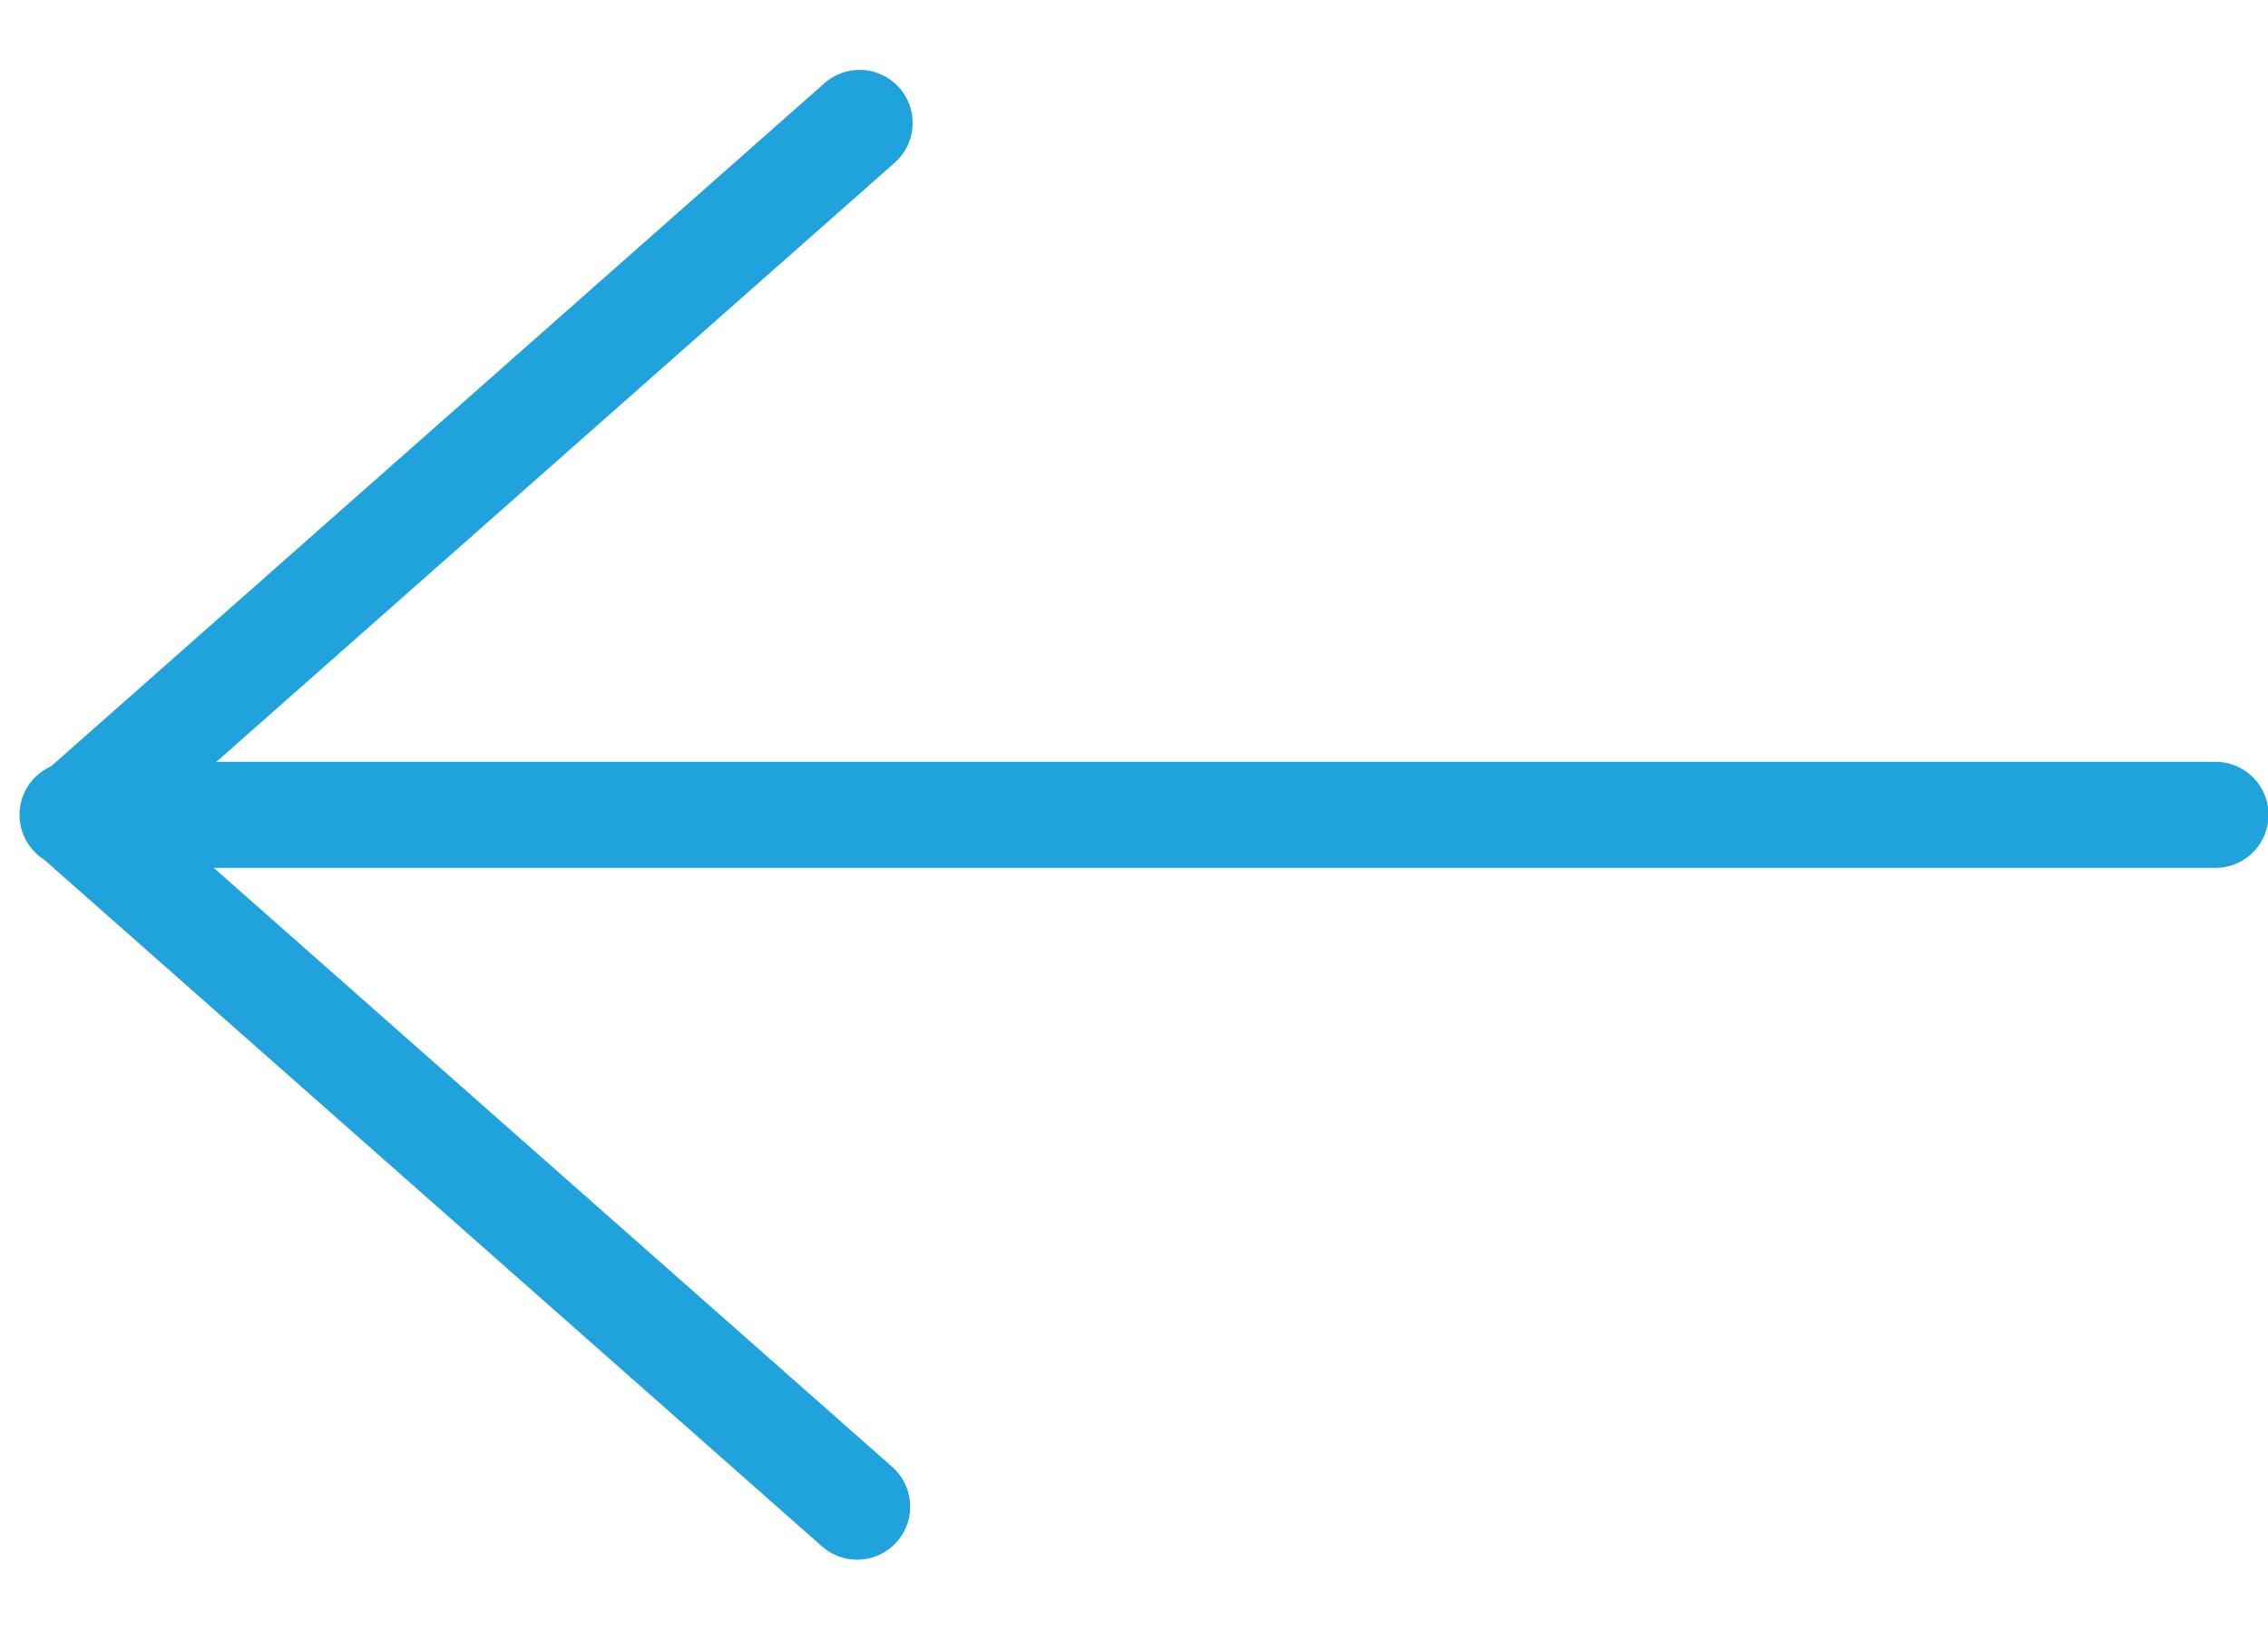
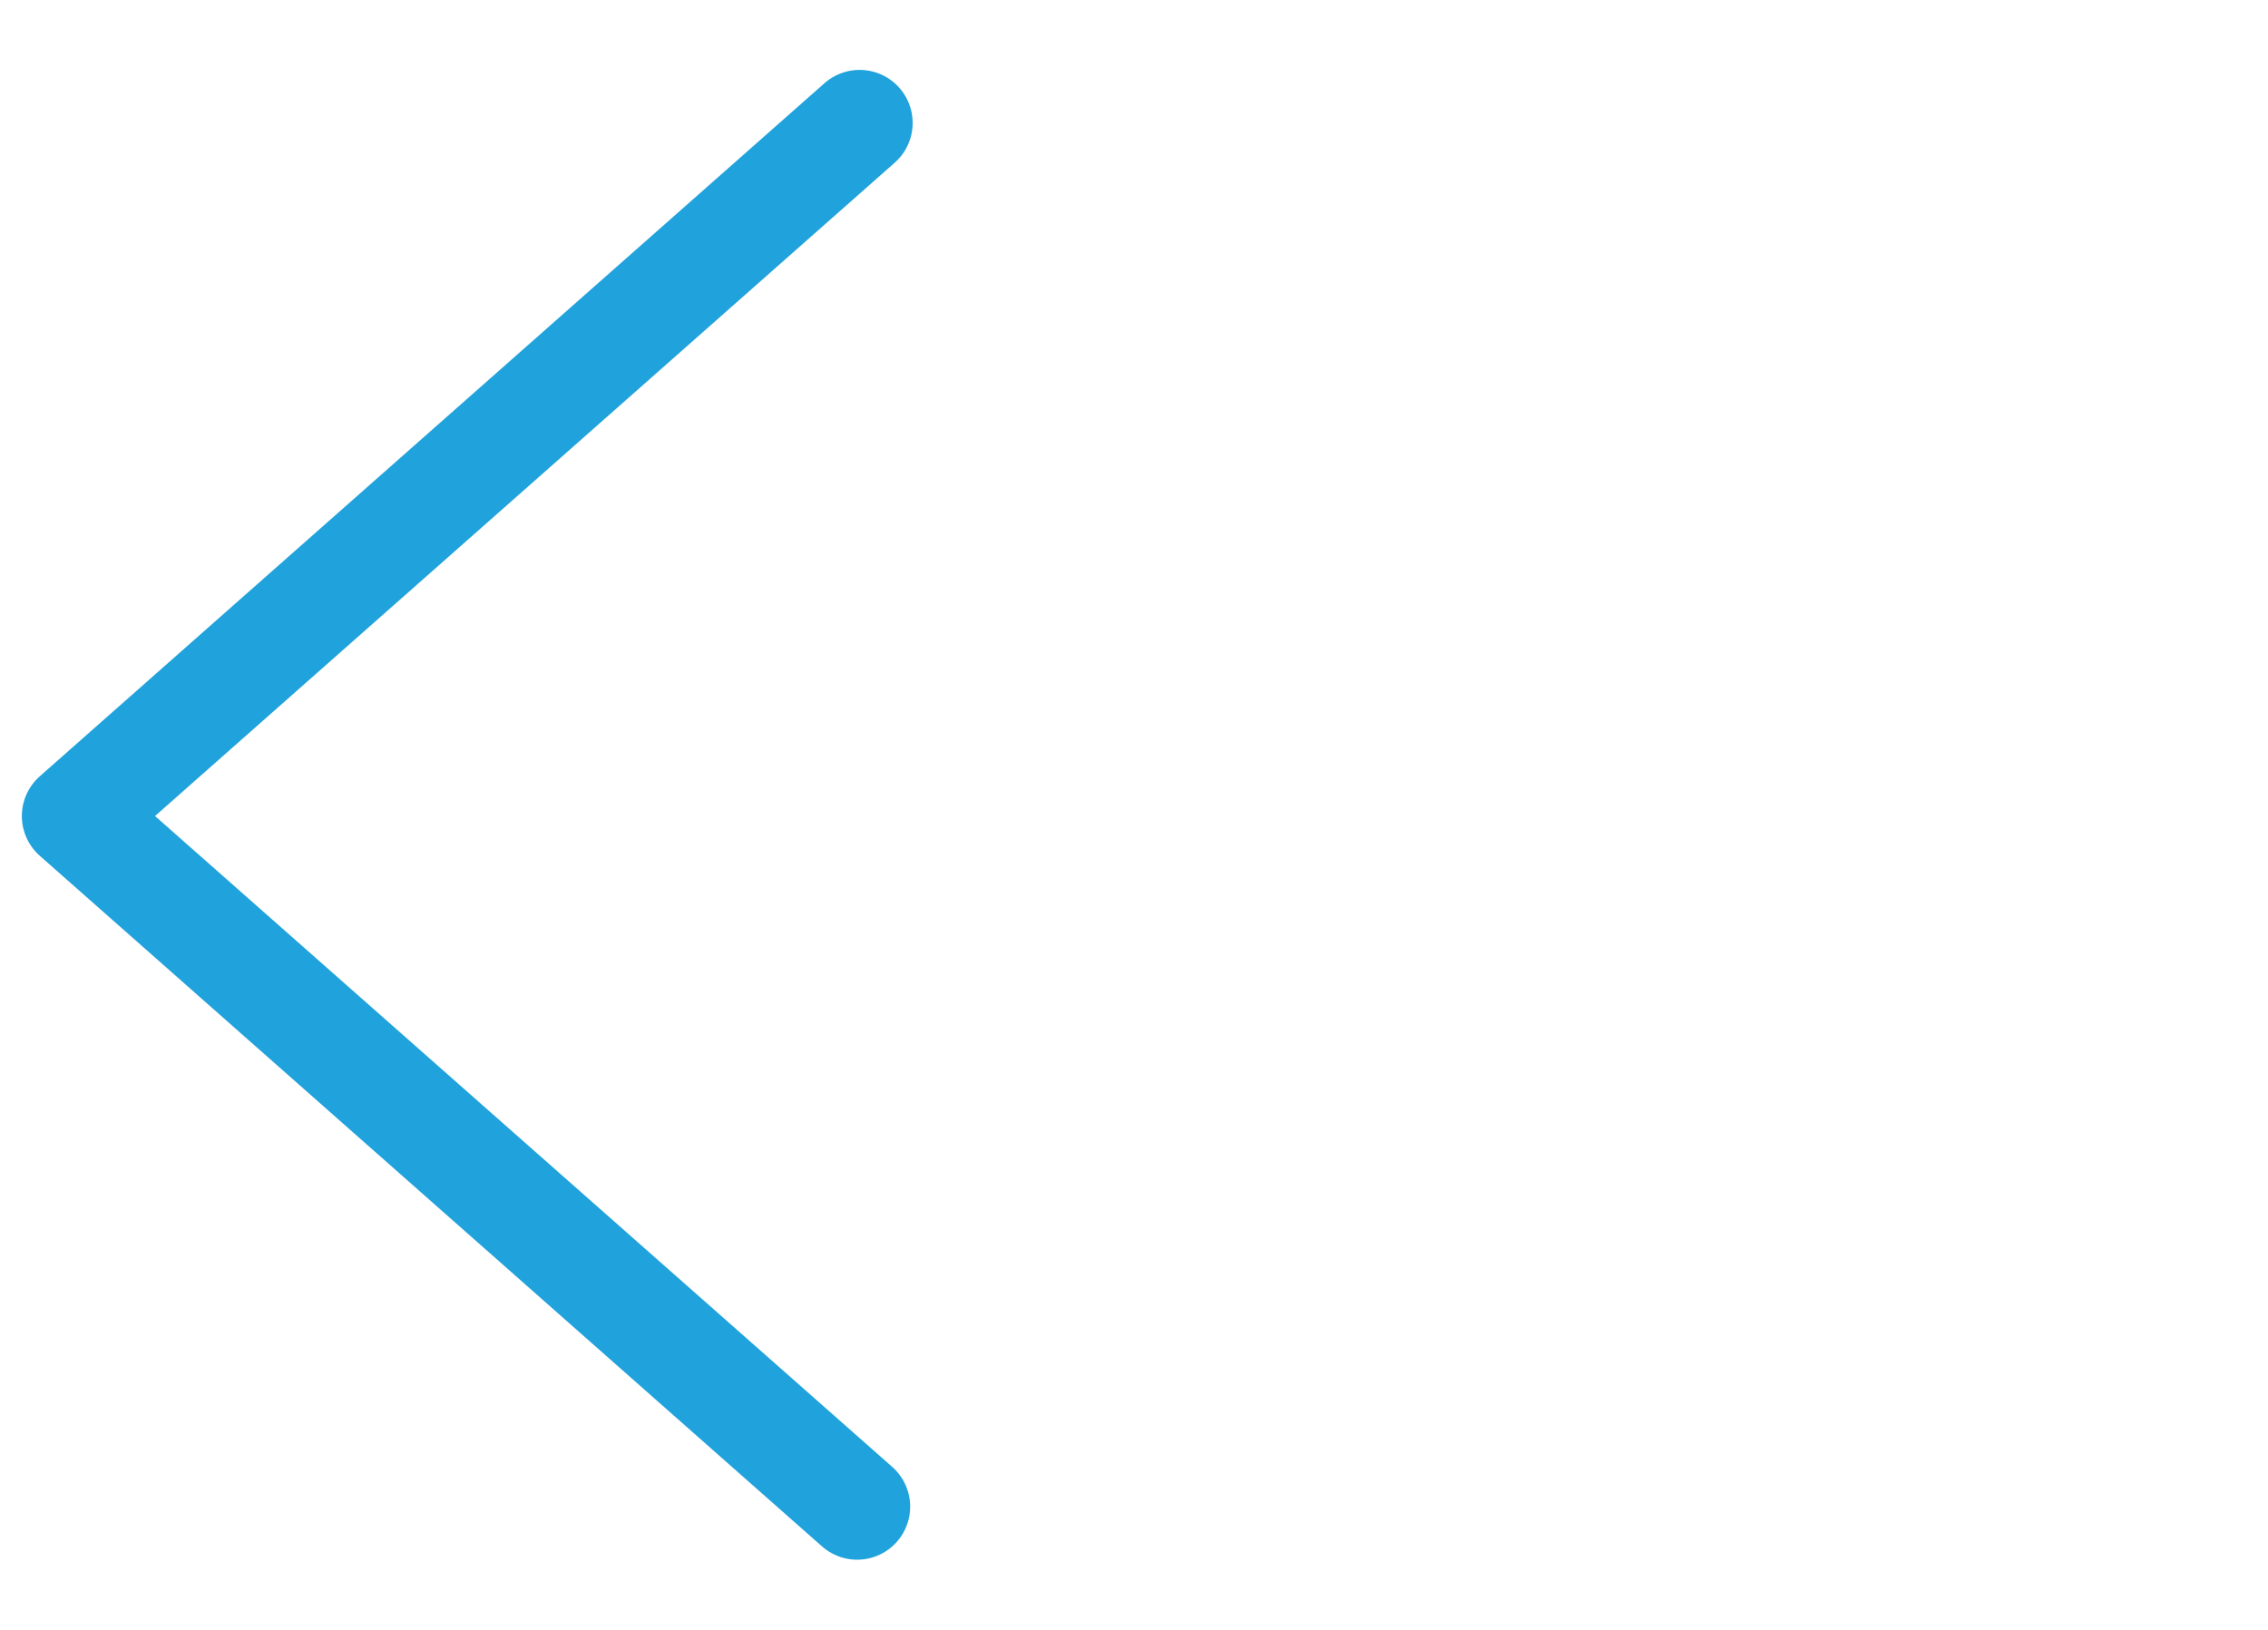
<svg xmlns="http://www.w3.org/2000/svg" width="21.379" height="15.364" viewBox="0 0 21.379 15.364">
  <g id="Group_2918" data-name="Group 2918" transform="translate(0.684 0.728)">
    <g id="Group_121" data-name="Group 121" transform="translate(0 0)">
      <path id="Path_177" data-name="Path 177" d="M0,9.208l9.851.61L9.241,0" transform="translate(13.93 6.942) rotate(135)" fill="none" stroke="#20a2dc" stroke-linecap="round" stroke-linejoin="round" stroke-width="1" />
-       <path id="Path_179" data-name="Path 179" d="M11074.773,204.428h20.2" transform="translate(-11074.773 -197.474)" fill="none" stroke="#20a2dc" stroke-linecap="round" stroke-width="1" />
    </g>
  </g>
</svg>